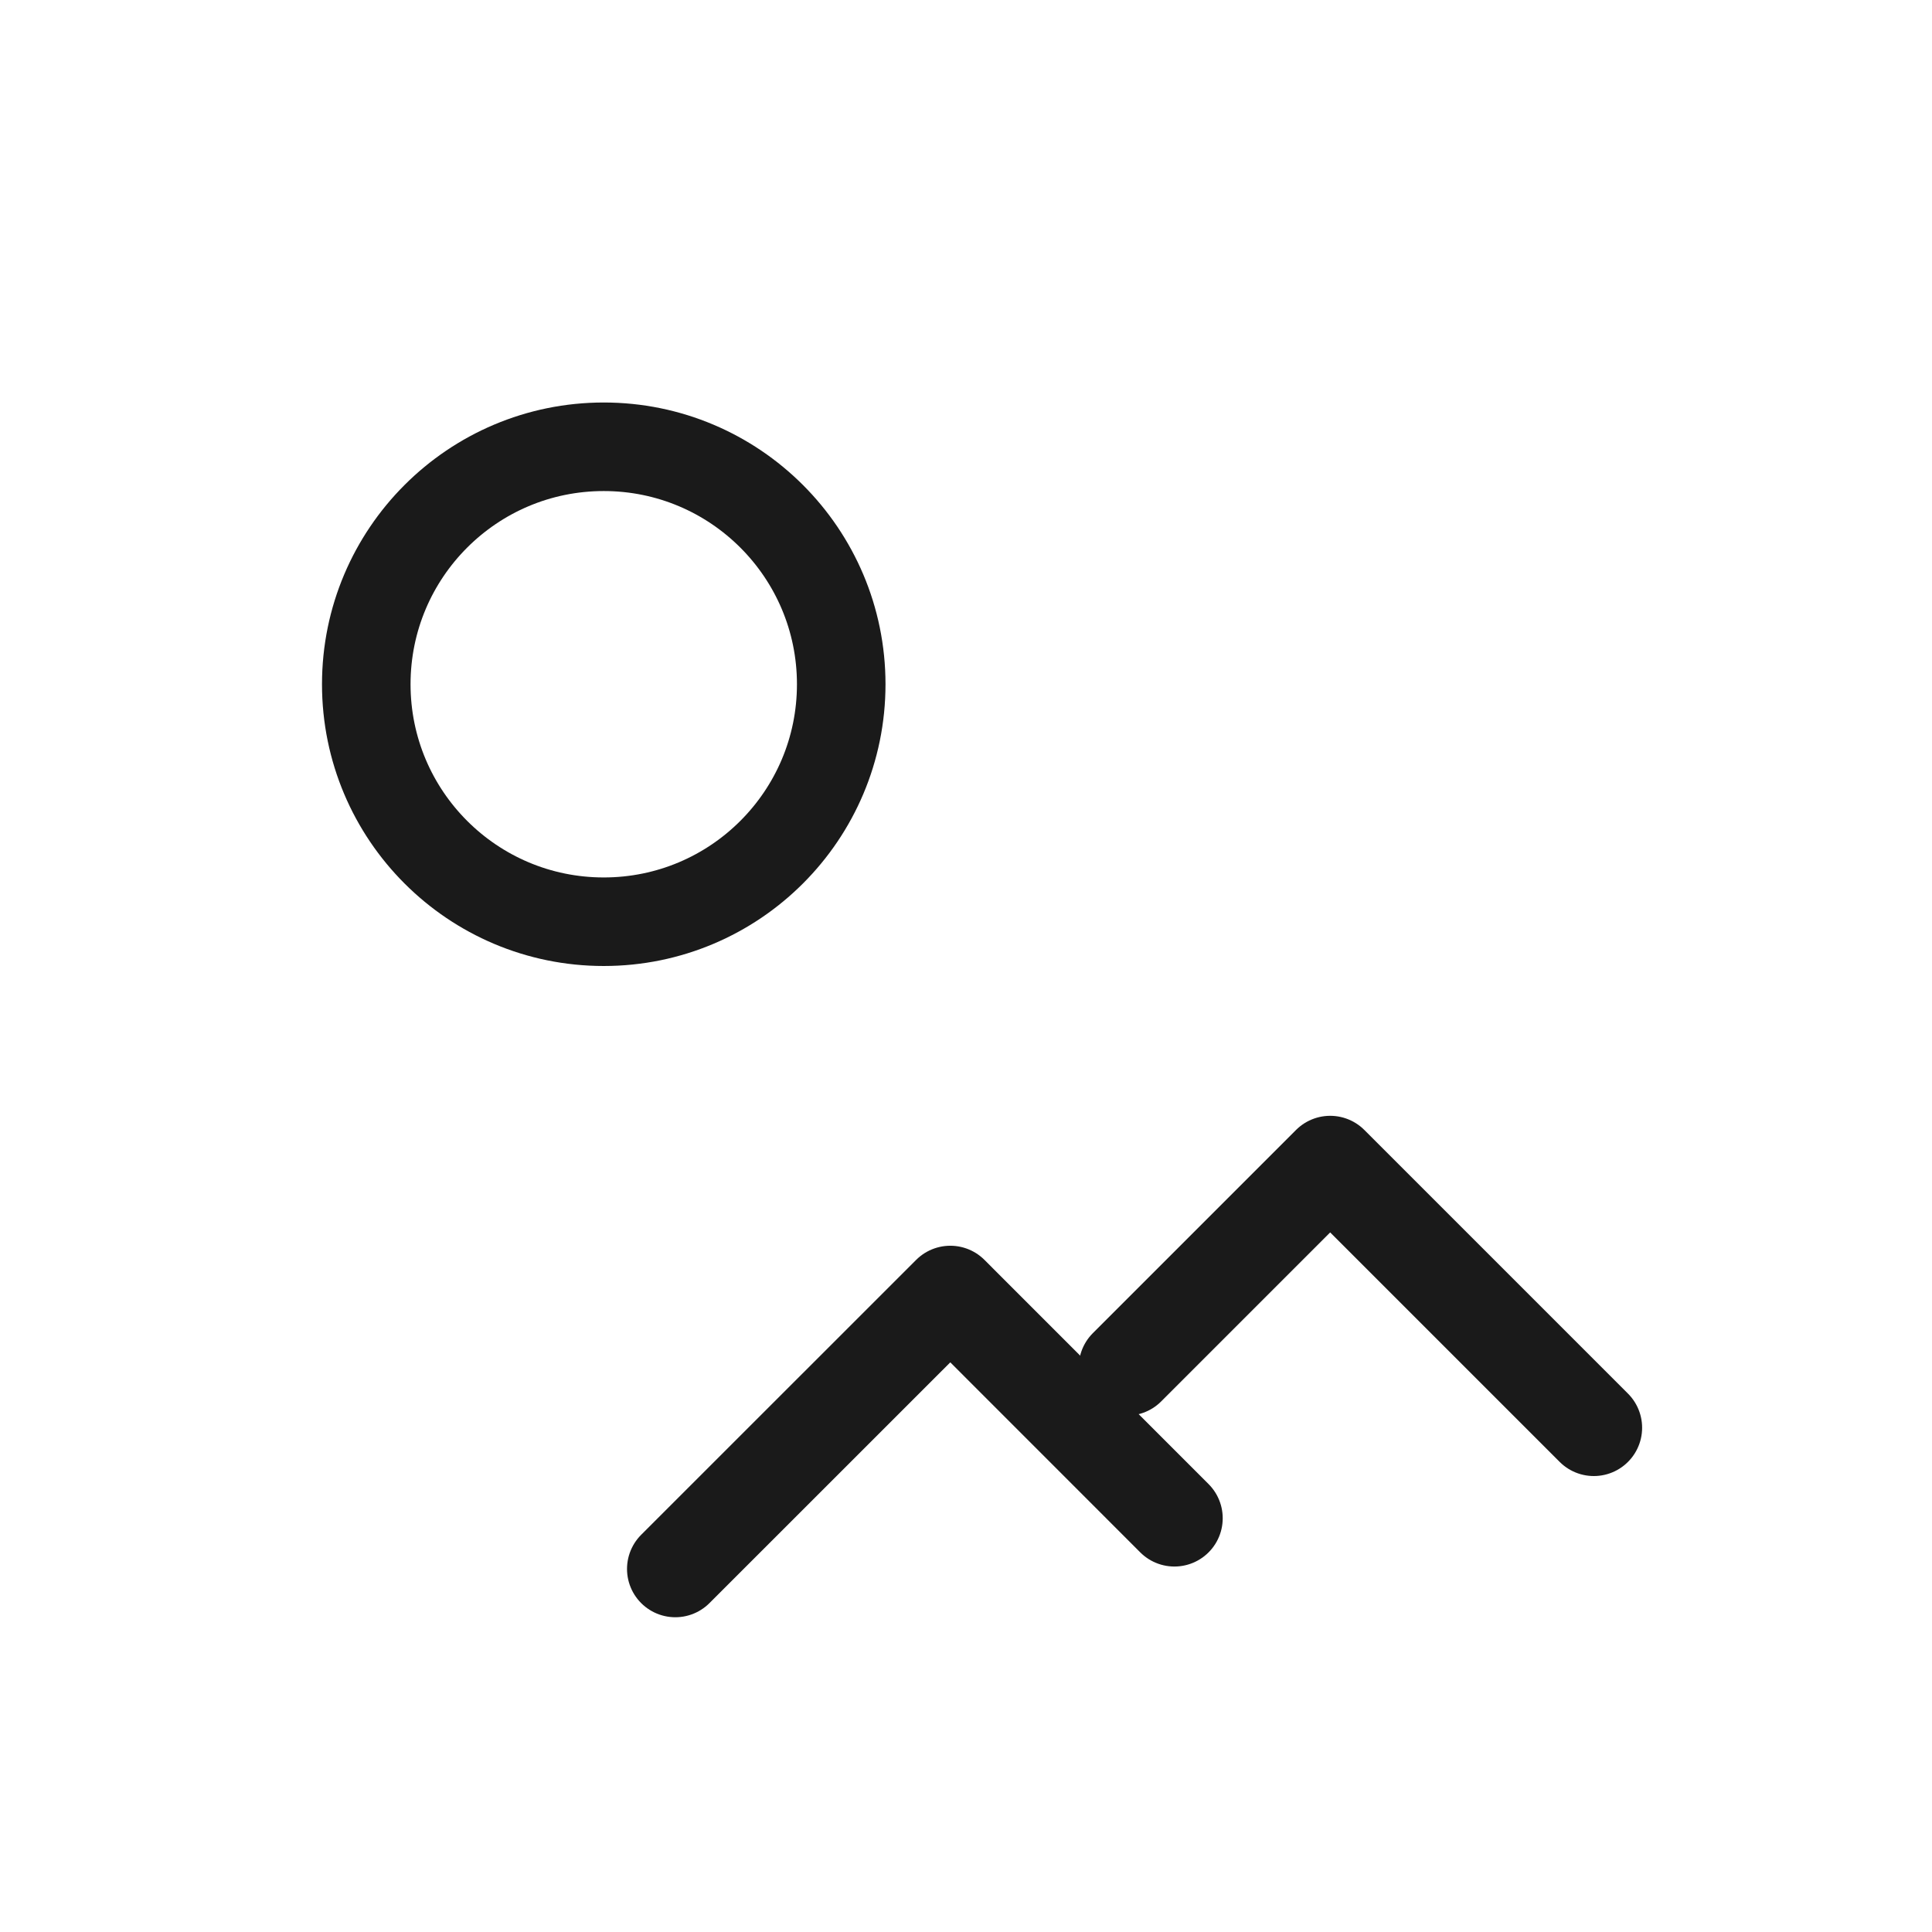
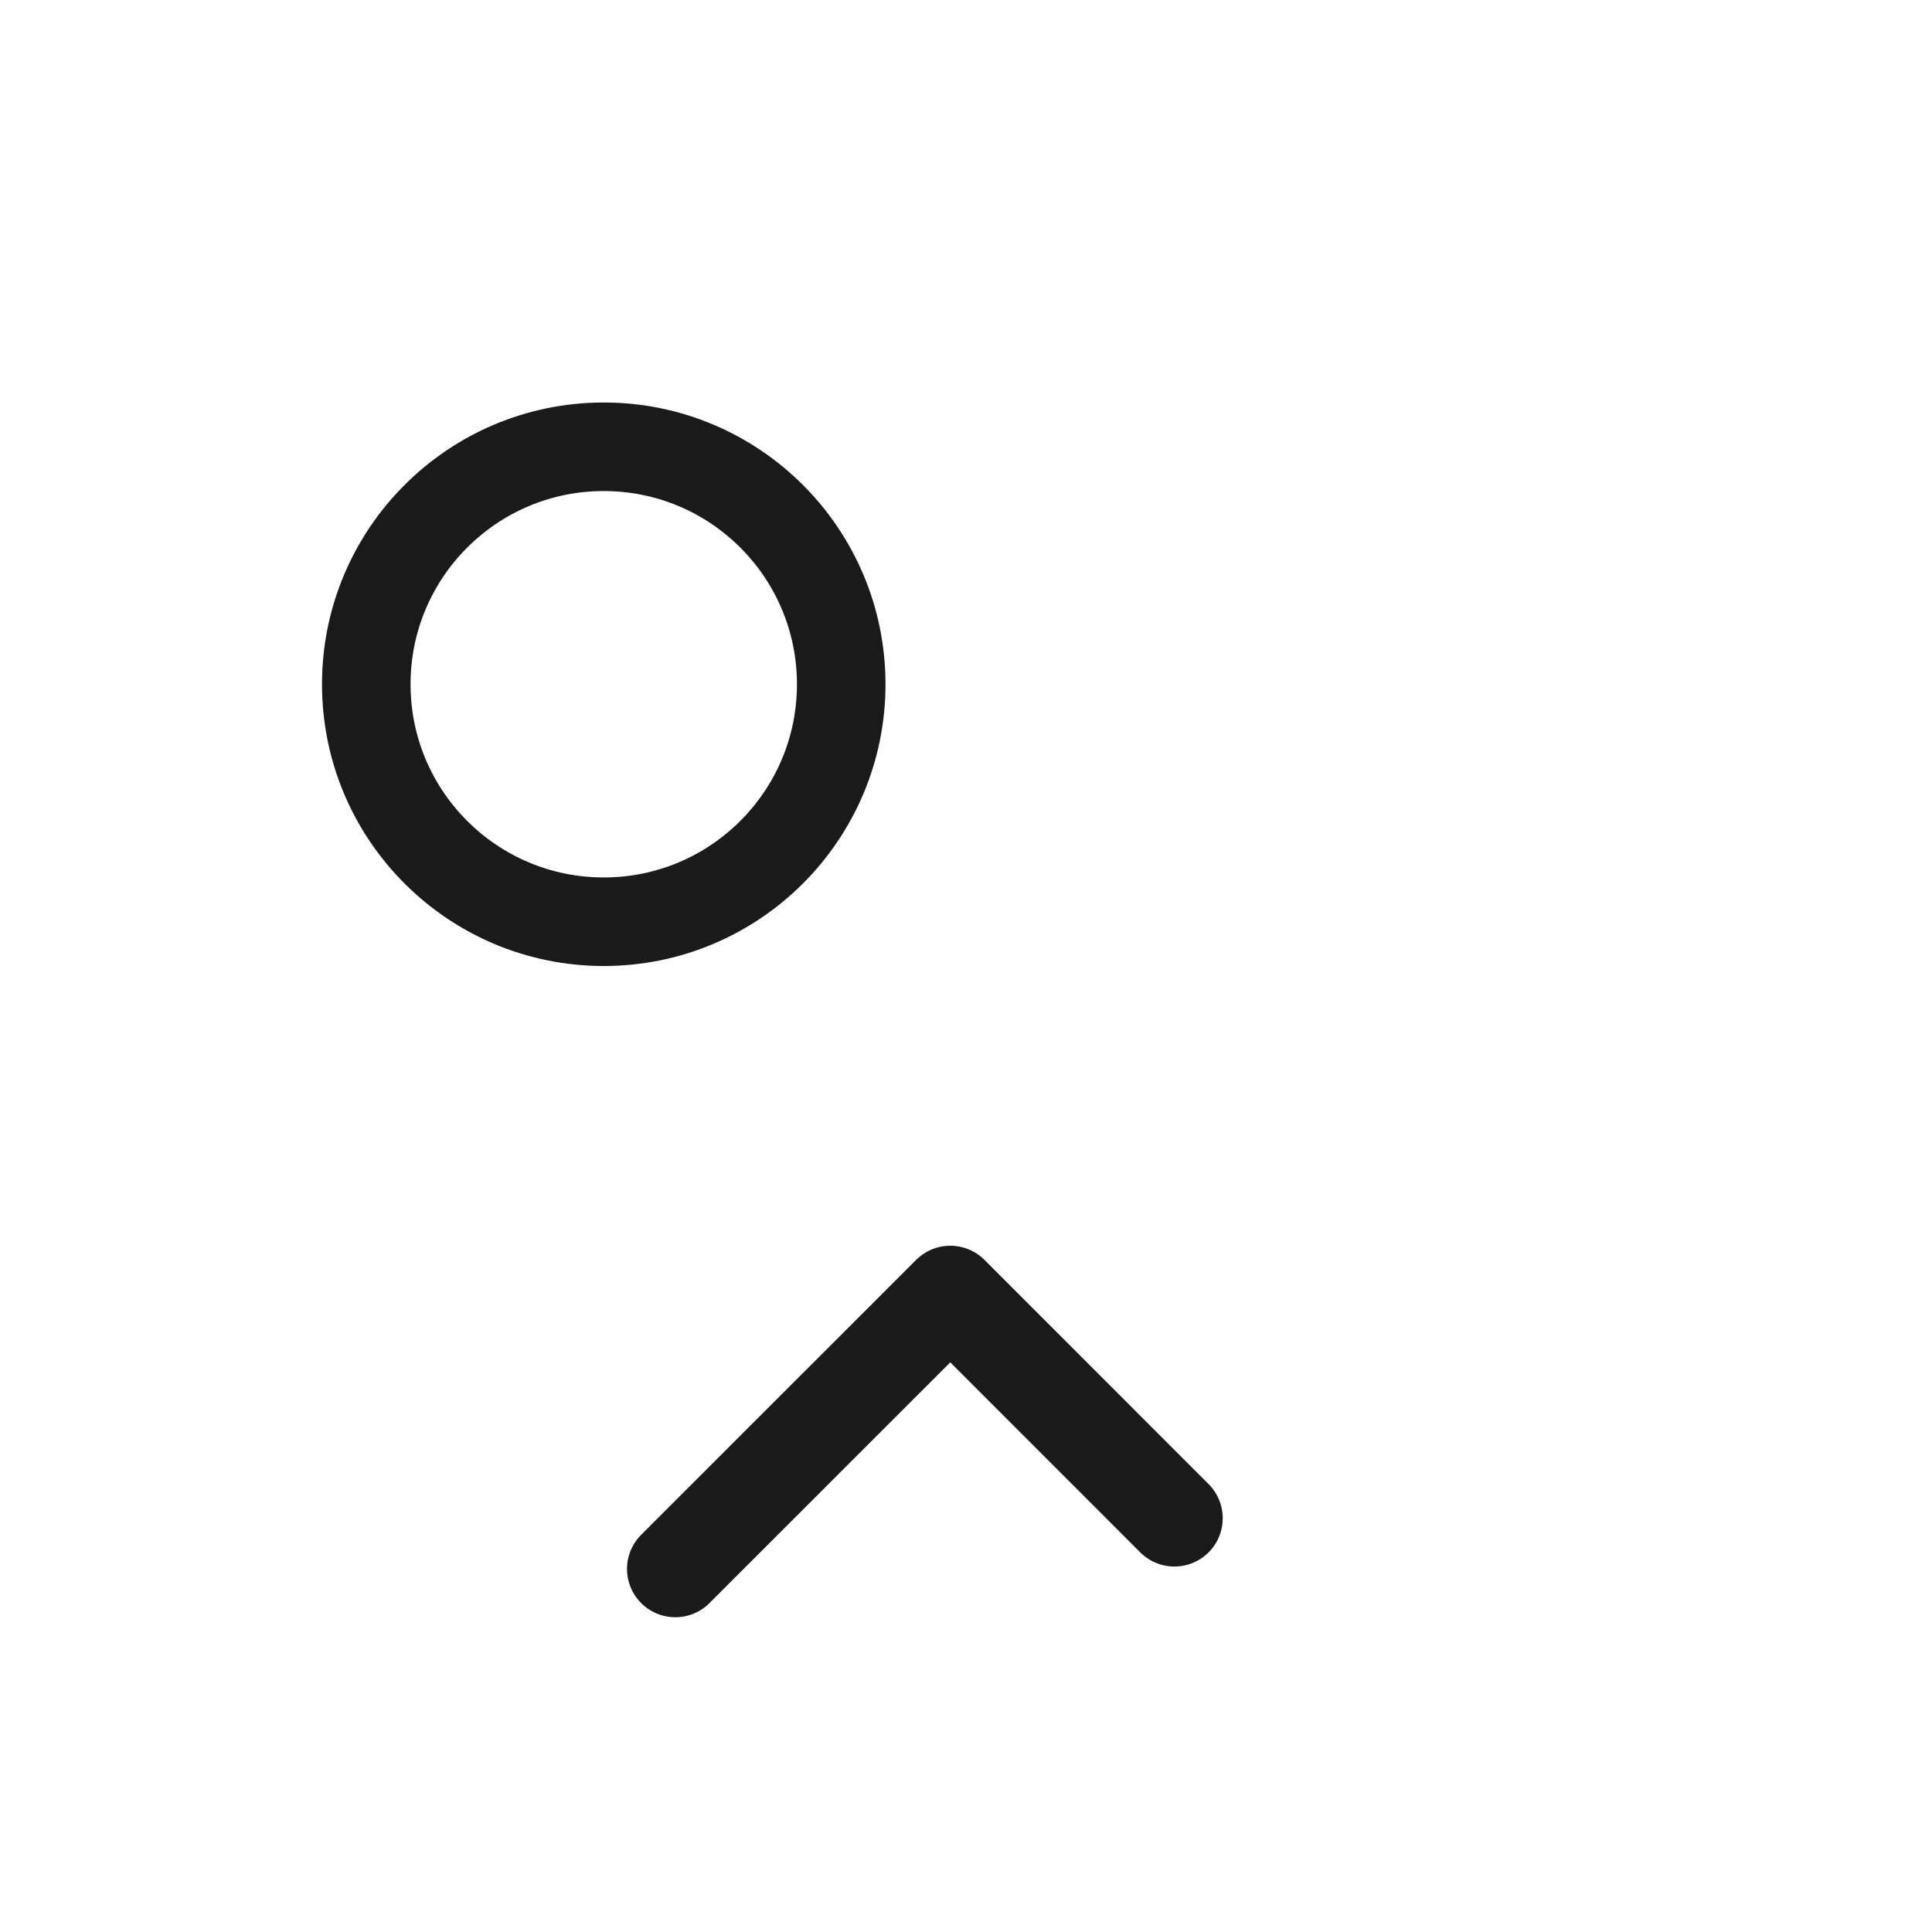
<svg xmlns="http://www.w3.org/2000/svg" width="24" height="24" viewBox="0 0 24 24">
  <g transform="translate(12889 2162)">
-     <rect width="24" height="24" transform="translate(-12889 -2162)" fill="none" />
    <path d="M-12879.611-2112.879l3.416-3.415,2.784,2.785" transform="translate(-1 -29.631)" fill="none" stroke="#1a1a1a" stroke-linecap="round" stroke-linejoin="round" stroke-width="1.2" />
-     <path d="M-12880.611-2114.77l2.524-2.524,3.275,3.275" transform="translate(5.611 -30.245)" fill="none" stroke="#1a1a1a" stroke-linecap="round" stroke-linejoin="round" stroke-width="1.2" />
    <g transform="translate(-12885 -2157)" fill="none" stroke="#1a1a1a" stroke-width="1.1">
      <circle cx="3.5" cy="3.5" r="3.5" stroke="none" />
      <circle cx="3.5" cy="3.5" r="2.95" fill="none" />
    </g>
  </g>
</svg>